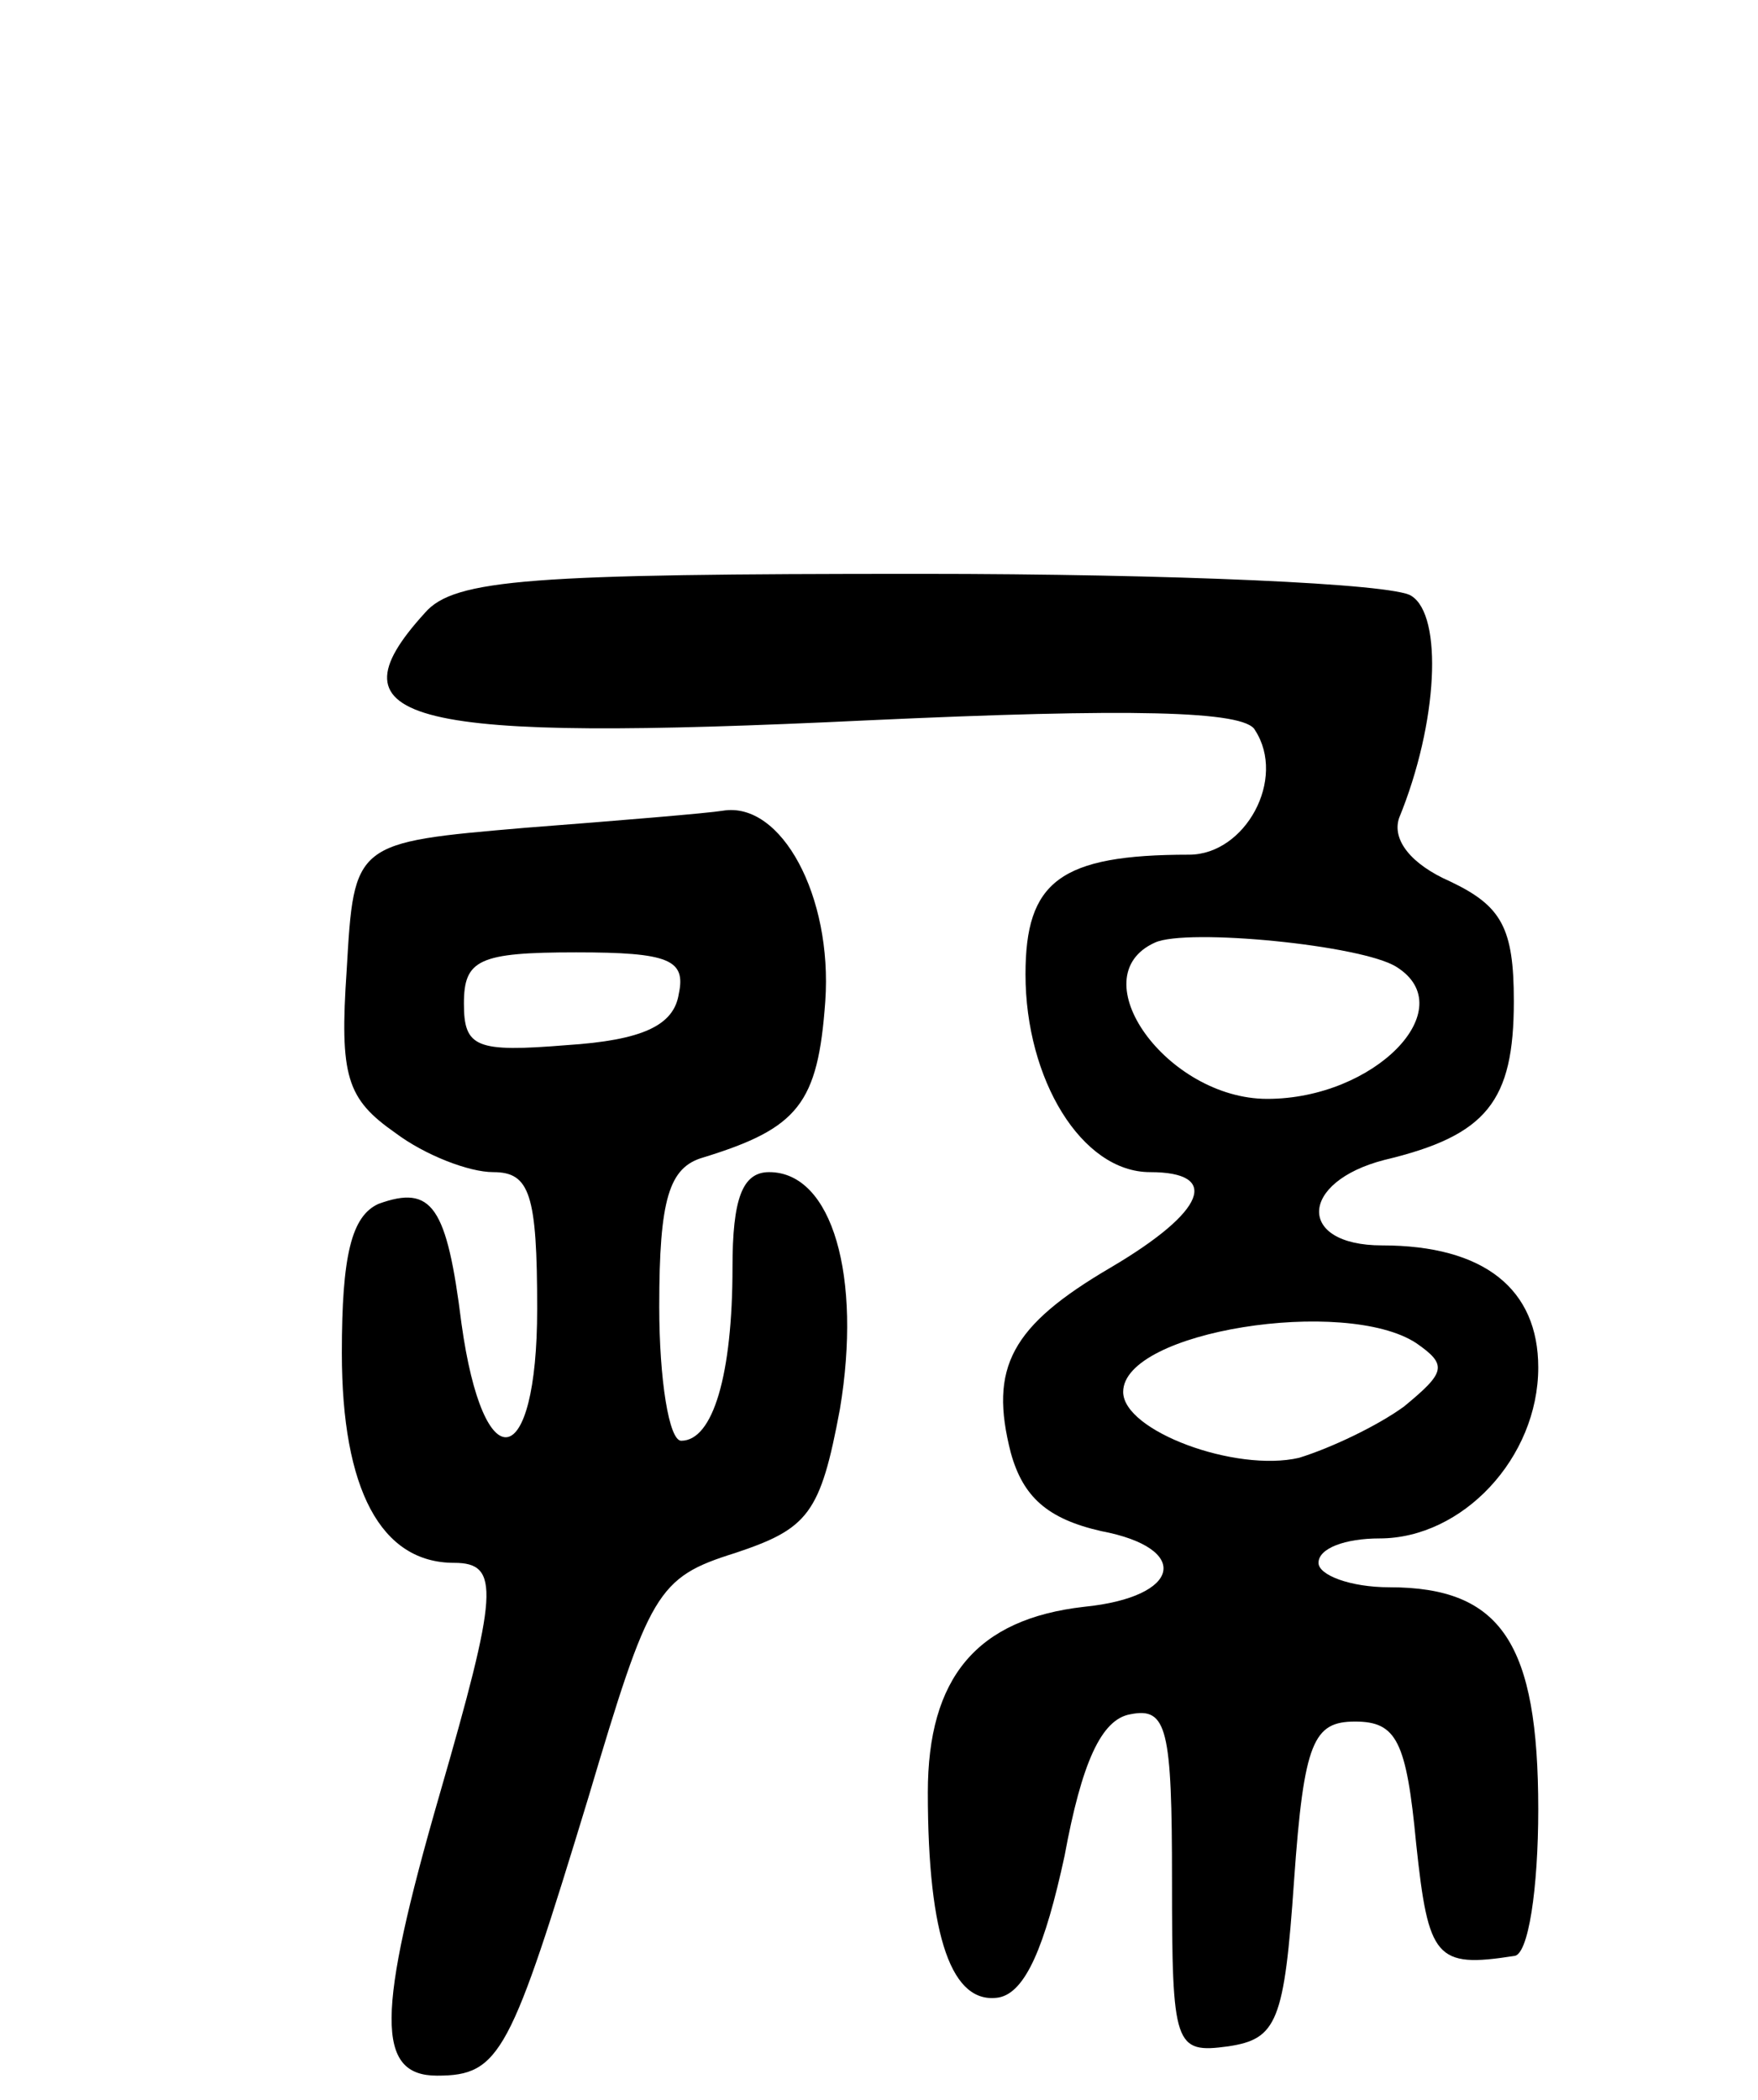
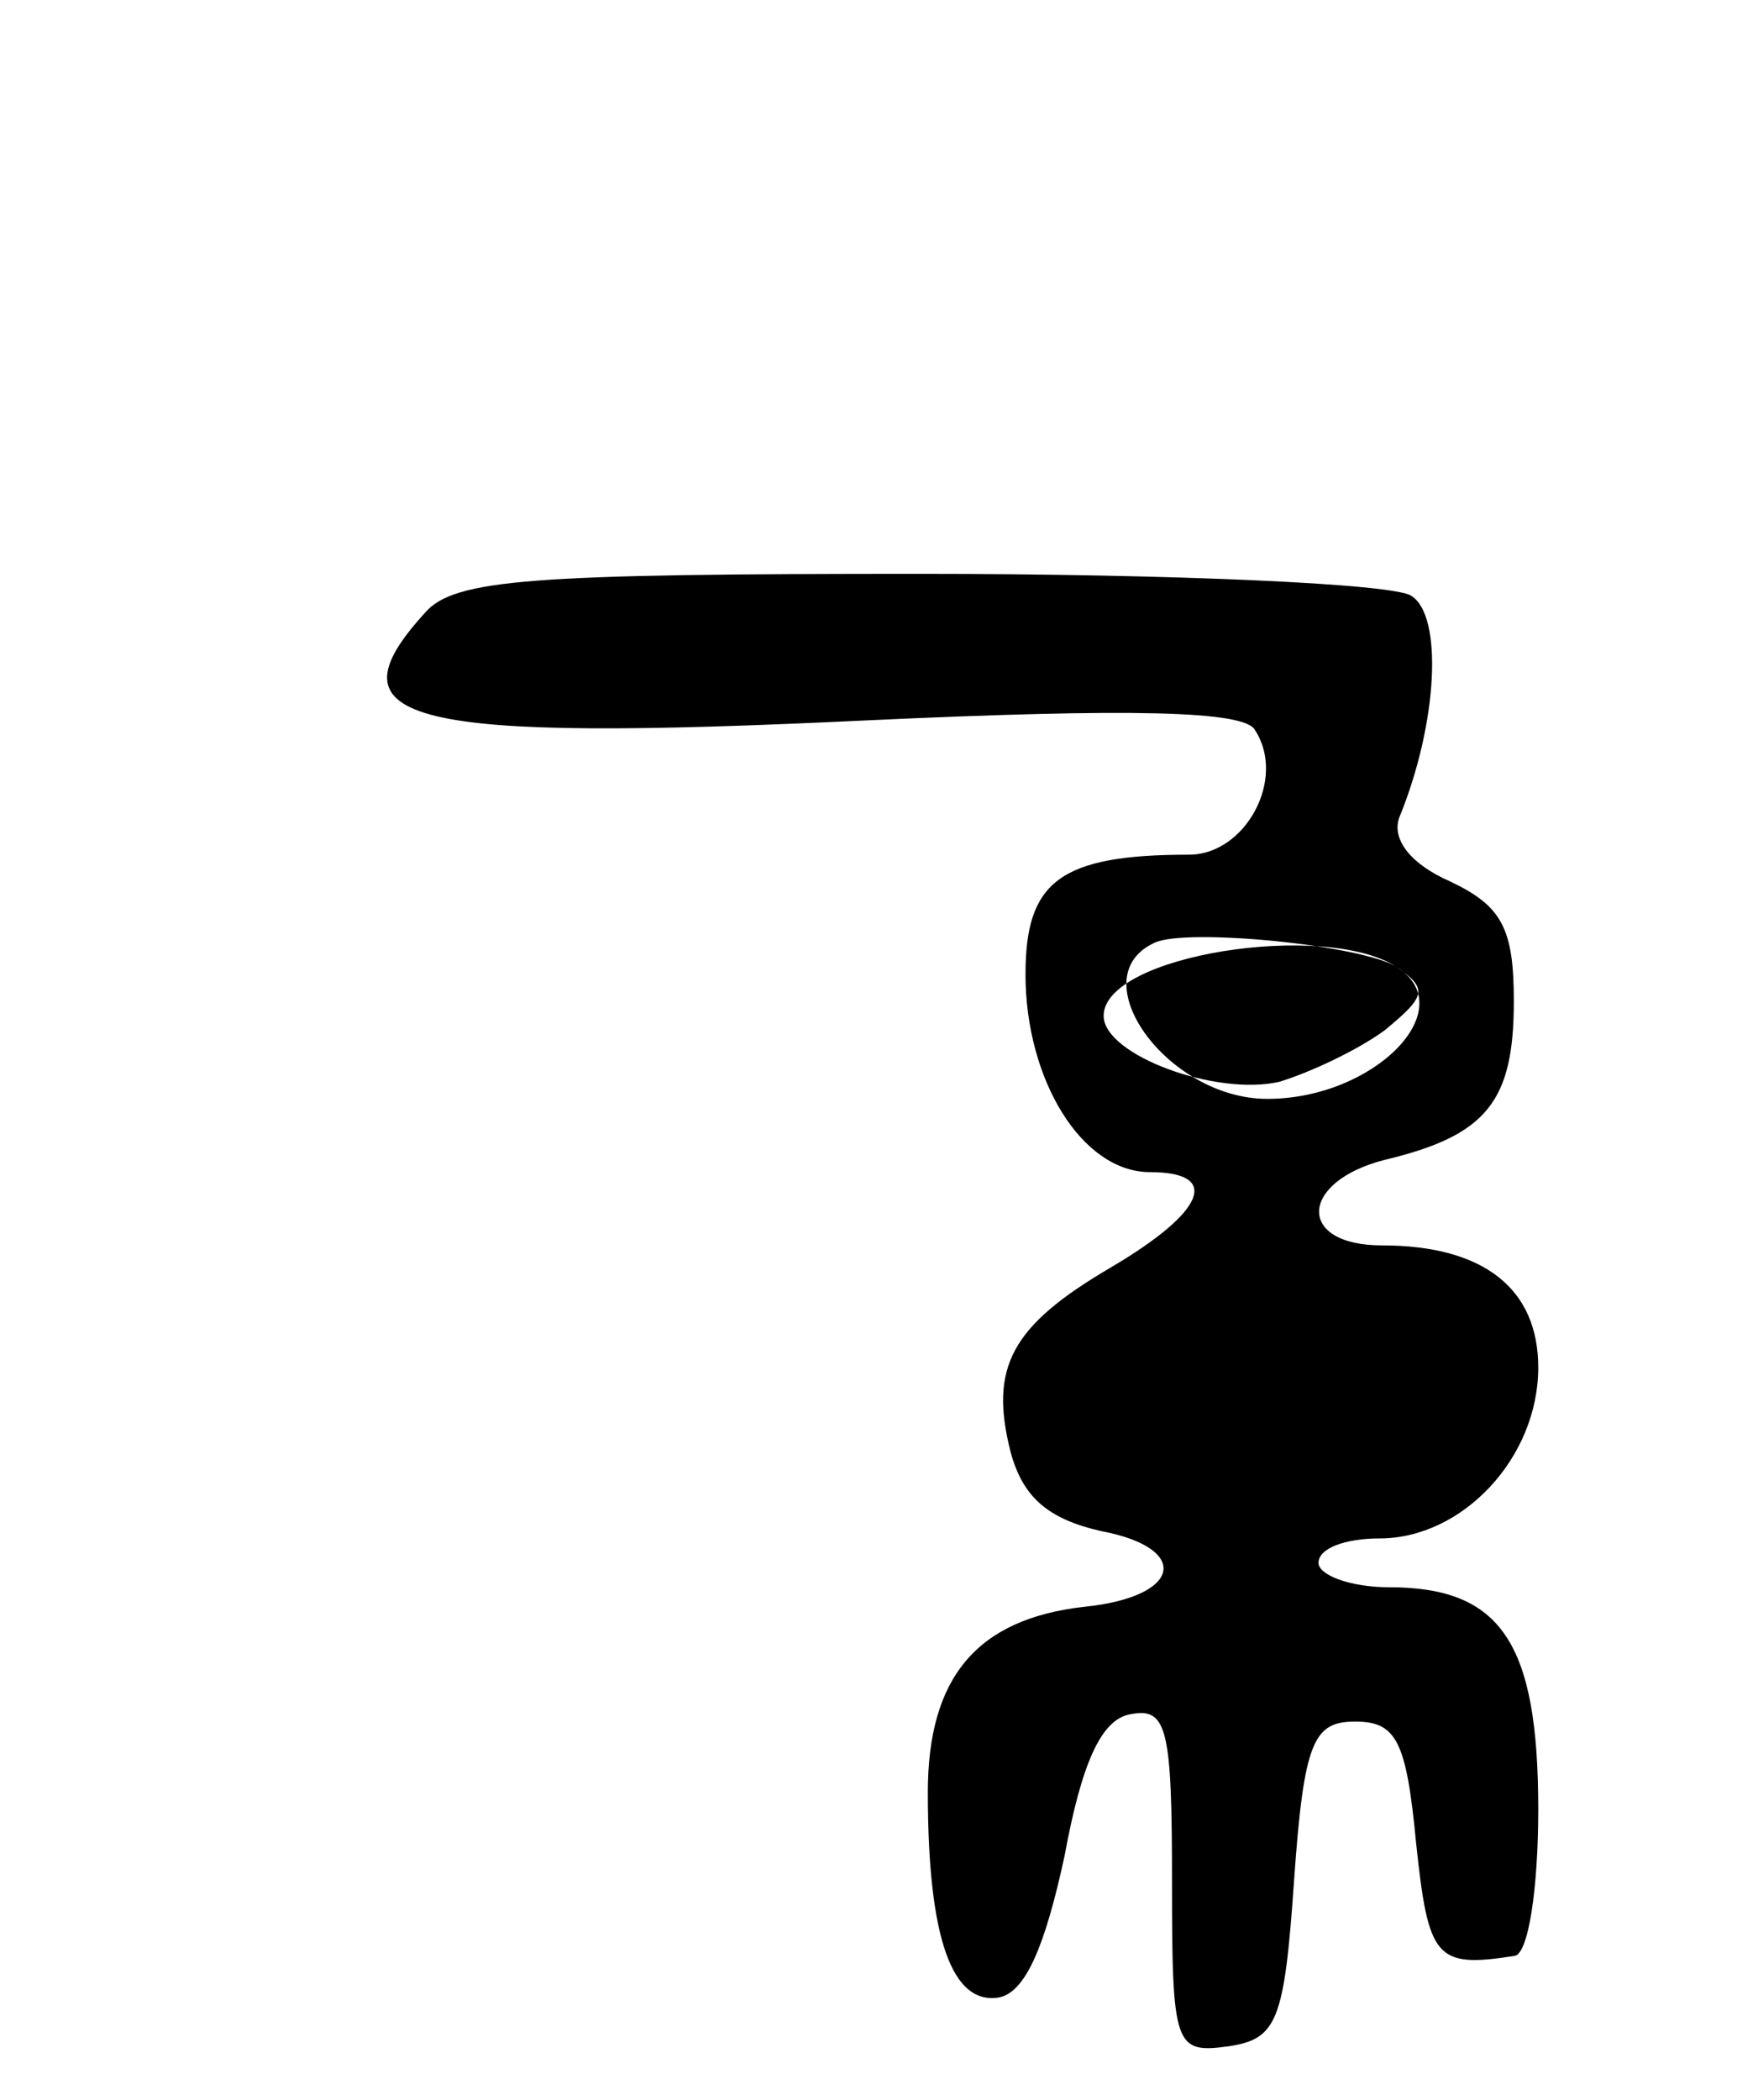
<svg xmlns="http://www.w3.org/2000/svg" version="1.0" width="72" height="86" viewBox="0 0 72 86">
  <g transform="translate(0,86) scale(0.1,-0.1)">
-     <path d="M174 609 c-41 -45 -7 -53 181 -44 108 5 155 4 159 -4 13 -20 -4 -51 -27 -51 -53 0 -67 -11 -67 -49 0 -43 23 -81 51 -81 29 0 23 -16 -16 -39 -41 -24 -50 -41 -41 -76 5 -18 15 -27 37 -32 37 -7 33 -27 -7 -31 -44 -5 -64 -29 -64 -76 0 -60 10 -87 29 -84 11 2 19 21 27 58 7 38 15 56 27 58 15 3 17 -6 17 -68 0 -68 1 -71 23 -68 20 3 23 10 27 68 4 57 8 65 25 65 17 0 21 -8 25 -50 5 -47 8 -51 40 -46 6 0 10 28 10 60 0 68 -15 91 -61 91 -16 0 -29 5 -29 10 0 6 11 10 25 10 34 0 65 33 65 70 0 32 -22 50 -64 50 -35 0 -34 26 1 35 42 10 53 24 53 65 0 30 -5 39 -26 49 -16 7 -24 17 -21 26 16 39 18 83 5 91 -7 5 -98 9 -201 9 -159 0 -191 -2 -203 -16z m398 -145 c27 -17 -9 -54 -53 -54 -41 0 -77 50 -46 64 13 6 85 -1 99 -10z m8 -154 c13 -9 12 -12 -5 -26 -11 -8 -30 -17 -43 -21 -26 -6 -72 11 -72 27 0 25 91 39 120 20z" />
-     <path d="M215 521 c-70 -6 -70 -6 -73 -58 -3 -44 0 -53 20 -67 12 -9 30 -16 40 -16 15 0 18 -9 18 -56 0 -67 -22 -71 -31 -6 -6 48 -12 57 -34 49 -11 -5 -15 -21 -15 -61 0 -56 16 -86 46 -86 19 0 18 -12 -6 -95 -26 -90 -26 -115 -1 -115 26 0 30 9 62 114 25 84 28 90 60 100 30 10 35 16 43 59 9 54 -3 97 -29 97 -11 0 -15 -11 -15 -39 0 -44 -8 -71 -21 -71 -5 0 -9 25 -9 55 0 44 4 57 18 61 39 12 47 22 50 64 3 43 -18 82 -42 78 -6 -1 -42 -4 -81 -7z m63 -68 c-2 -13 -15 -19 -46 -21 -37 -3 -42 -1 -42 17 0 18 6 21 46 21 38 0 45 -3 42 -17z" />
+     <path d="M174 609 c-41 -45 -7 -53 181 -44 108 5 155 4 159 -4 13 -20 -4 -51 -27 -51 -53 0 -67 -11 -67 -49 0 -43 23 -81 51 -81 29 0 23 -16 -16 -39 -41 -24 -50 -41 -41 -76 5 -18 15 -27 37 -32 37 -7 33 -27 -7 -31 -44 -5 -64 -29 -64 -76 0 -60 10 -87 29 -84 11 2 19 21 27 58 7 38 15 56 27 58 15 3 17 -6 17 -68 0 -68 1 -71 23 -68 20 3 23 10 27 68 4 57 8 65 25 65 17 0 21 -8 25 -50 5 -47 8 -51 40 -46 6 0 10 28 10 60 0 68 -15 91 -61 91 -16 0 -29 5 -29 10 0 6 11 10 25 10 34 0 65 33 65 70 0 32 -22 50 -64 50 -35 0 -34 26 1 35 42 10 53 24 53 65 0 30 -5 39 -26 49 -16 7 -24 17 -21 26 16 39 18 83 5 91 -7 5 -98 9 -201 9 -159 0 -191 -2 -203 -16z m398 -145 c27 -17 -9 -54 -53 -54 -41 0 -77 50 -46 64 13 6 85 -1 99 -10z c13 -9 12 -12 -5 -26 -11 -8 -30 -17 -43 -21 -26 -6 -72 11 -72 27 0 25 91 39 120 20z" />
  </g>
</svg>